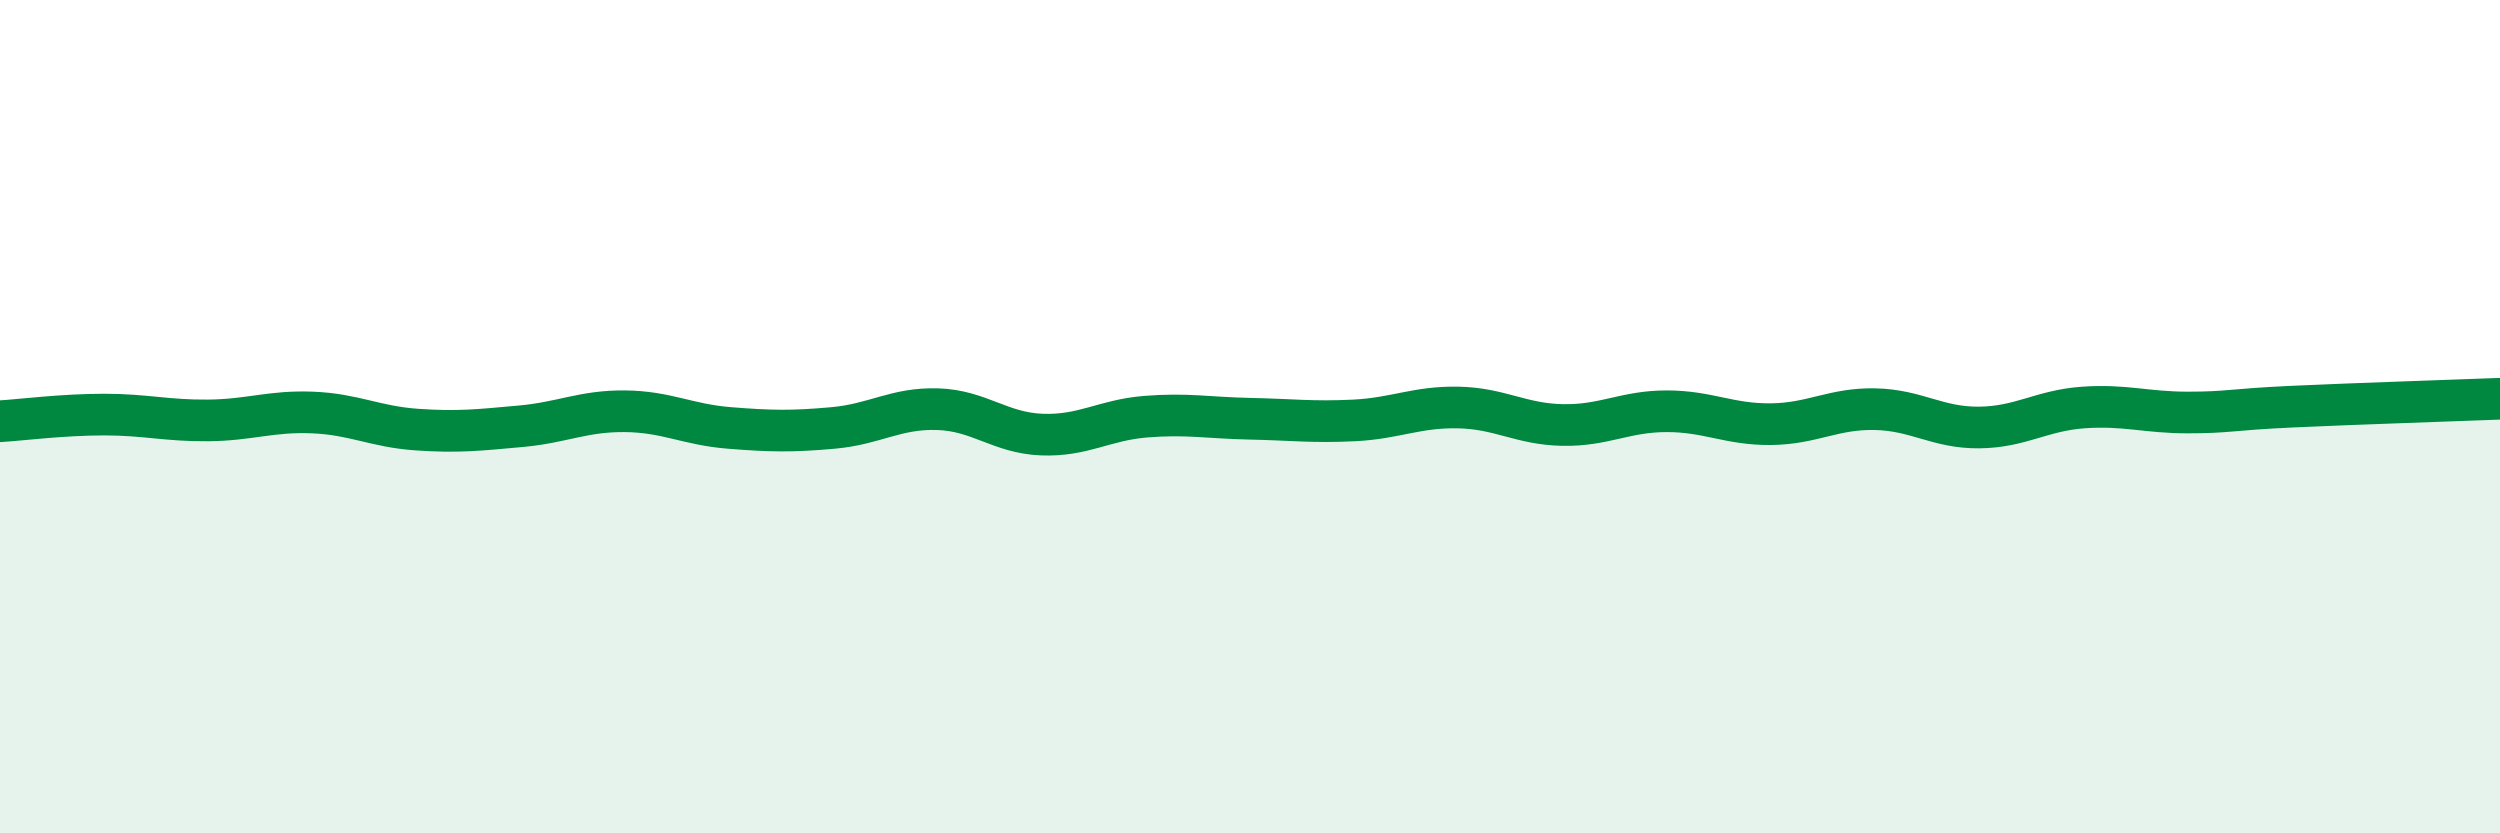
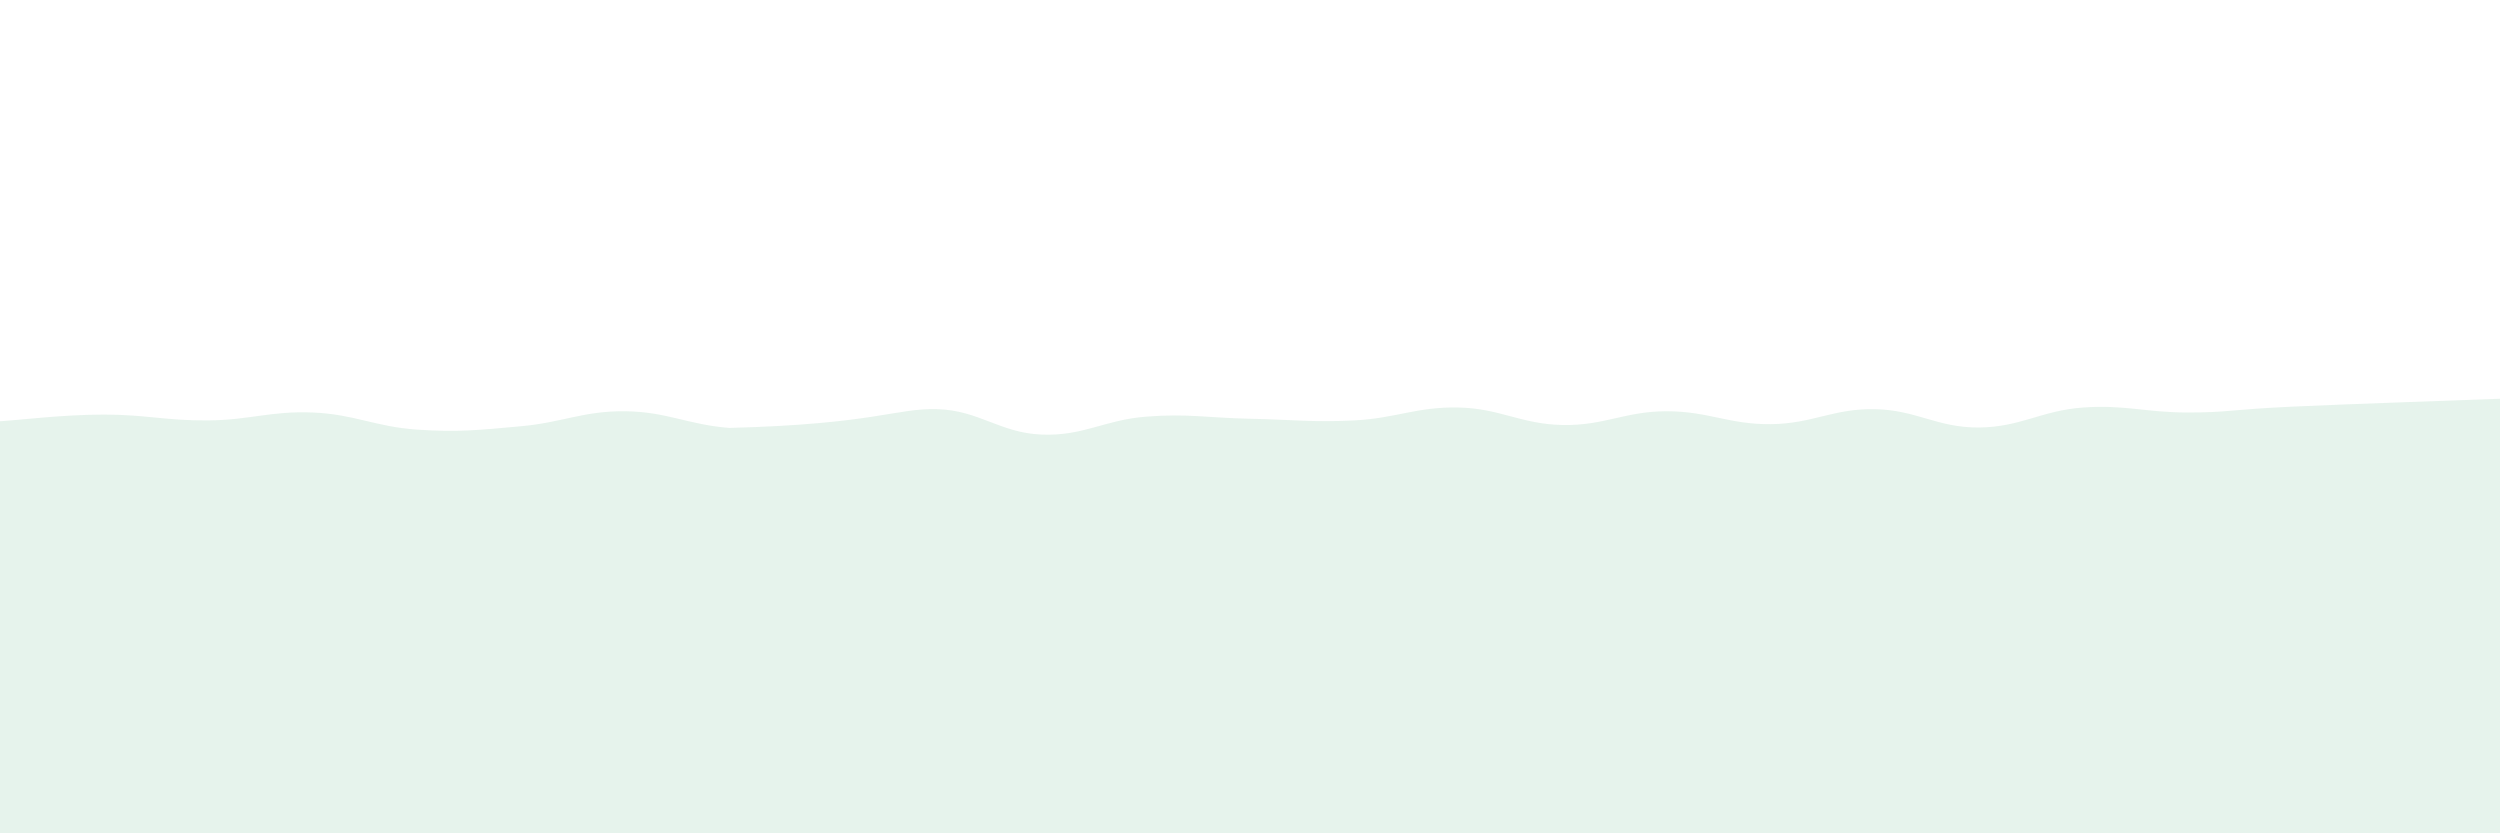
<svg xmlns="http://www.w3.org/2000/svg" width="60" height="20" viewBox="0 0 60 20">
-   <path d="M 0,10.11 C 0.5,10.08 1.5,9.95 2.5,9.95 C 3.5,9.95 4,10.1 5,10.09 C 6,10.08 6.5,9.86 7.5,9.9 C 8.5,9.94 9,10.24 10,10.31 C 11,10.38 11.5,10.32 12.5,10.23 C 13.5,10.14 14,9.86 15,9.87 C 16,9.88 16.5,10.19 17.5,10.27 C 18.5,10.35 19,10.36 20,10.27 C 21,10.18 21.5,9.79 22.5,9.82 C 23.5,9.85 24,10.39 25,10.43 C 26,10.47 26.5,10.08 27.5,10 C 28.5,9.92 29,10.03 30,10.05 C 31,10.07 31.5,10.14 32.5,10.09 C 33.5,10.04 34,9.76 35,9.78 C 36,9.8 36.5,10.18 37.5,10.2 C 38.5,10.22 39,9.87 40,9.87 C 41,9.87 41.5,10.19 42.5,10.18 C 43.5,10.17 44,9.8 45,9.82 C 46,9.84 46.5,10.27 47.5,10.26 C 48.5,10.25 49,9.85 50,9.78 C 51,9.71 51.5,9.9 52.5,9.9 C 53.5,9.9 53.5,9.83 55,9.76 C 56.5,9.69 59,9.61 60,9.57L60 20L0 20Z" fill="#008740" opacity="0.1" stroke-linecap="round" stroke-linejoin="round" />
-   <path d="M 0,10.11 C 0.5,10.08 1.5,9.95 2.5,9.95 C 3.5,9.95 4,10.1 5,10.09 C 6,10.08 6.5,9.86 7.5,9.9 C 8.5,9.94 9,10.24 10,10.31 C 11,10.38 11.5,10.32 12.5,10.23 C 13.5,10.14 14,9.86 15,9.87 C 16,9.88 16.5,10.19 17.5,10.27 C 18.5,10.35 19,10.36 20,10.27 C 21,10.18 21.5,9.79 22.5,9.82 C 23.5,9.85 24,10.39 25,10.43 C 26,10.47 26.5,10.08 27.5,10 C 28.5,9.92 29,10.03 30,10.05 C 31,10.07 31.5,10.14 32.5,10.09 C 33.5,10.04 34,9.76 35,9.78 C 36,9.8 36.5,10.18 37.5,10.2 C 38.5,10.22 39,9.87 40,9.87 C 41,9.87 41.5,10.19 42.5,10.18 C 43.5,10.17 44,9.8 45,9.82 C 46,9.84 46.5,10.27 47.5,10.26 C 48.5,10.25 49,9.85 50,9.78 C 51,9.71 51.5,9.9 52.5,9.9 C 53.5,9.9 53.5,9.83 55,9.76 C 56.5,9.69 59,9.61 60,9.57" stroke="#008740" stroke-width="1" fill="none" stroke-linecap="round" stroke-linejoin="round" />
+   <path d="M 0,10.11 C 0.5,10.08 1.5,9.95 2.5,9.95 C 3.5,9.95 4,10.1 5,10.09 C 6,10.08 6.5,9.86 7.5,9.9 C 8.5,9.94 9,10.24 10,10.31 C 11,10.38 11.5,10.32 12.5,10.23 C 13.5,10.14 14,9.86 15,9.87 C 16,9.88 16.5,10.19 17.5,10.27 C 21,10.18 21.5,9.79 22.5,9.82 C 23.5,9.85 24,10.39 25,10.43 C 26,10.47 26.5,10.08 27.5,10 C 28.5,9.92 29,10.03 30,10.05 C 31,10.07 31.5,10.14 32.5,10.09 C 33.5,10.04 34,9.76 35,9.78 C 36,9.8 36.5,10.18 37.5,10.2 C 38.5,10.22 39,9.87 40,9.87 C 41,9.87 41.5,10.19 42.5,10.18 C 43.5,10.17 44,9.8 45,9.82 C 46,9.84 46.5,10.27 47.5,10.26 C 48.5,10.25 49,9.85 50,9.78 C 51,9.71 51.5,9.9 52.5,9.9 C 53.5,9.9 53.5,9.83 55,9.76 C 56.5,9.69 59,9.61 60,9.57L60 20L0 20Z" fill="#008740" opacity="0.1" stroke-linecap="round" stroke-linejoin="round" />
</svg>